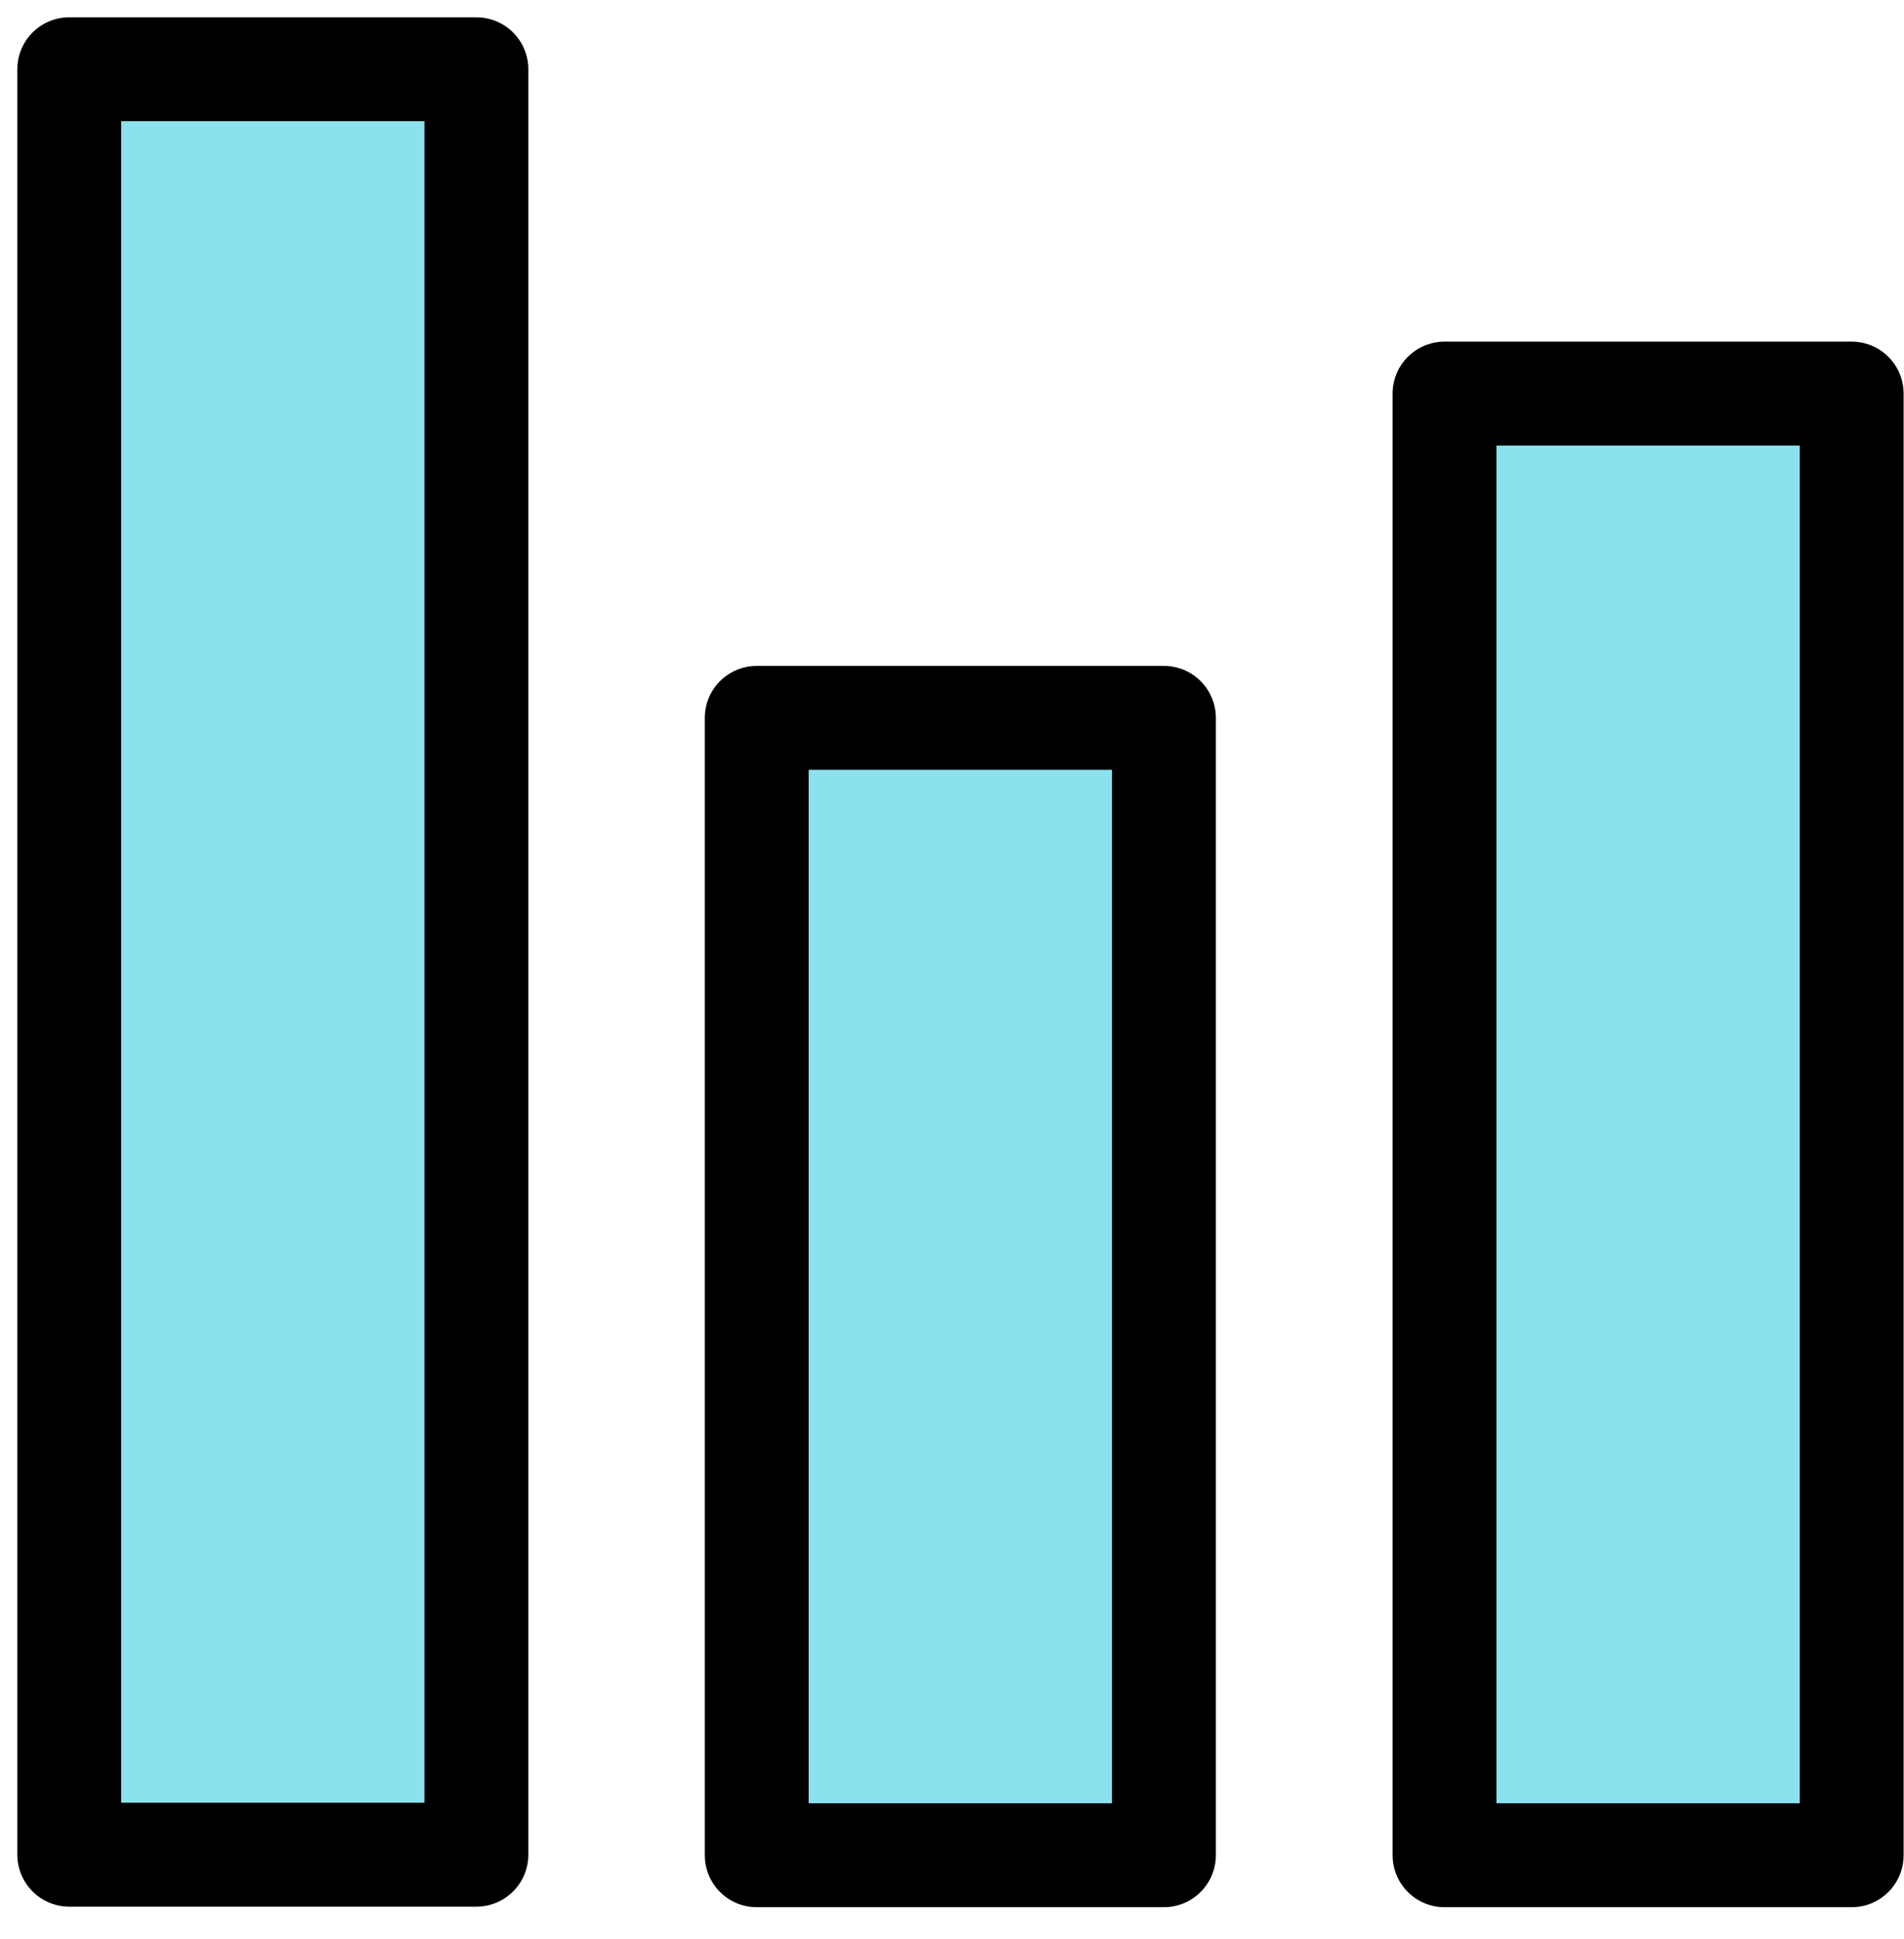
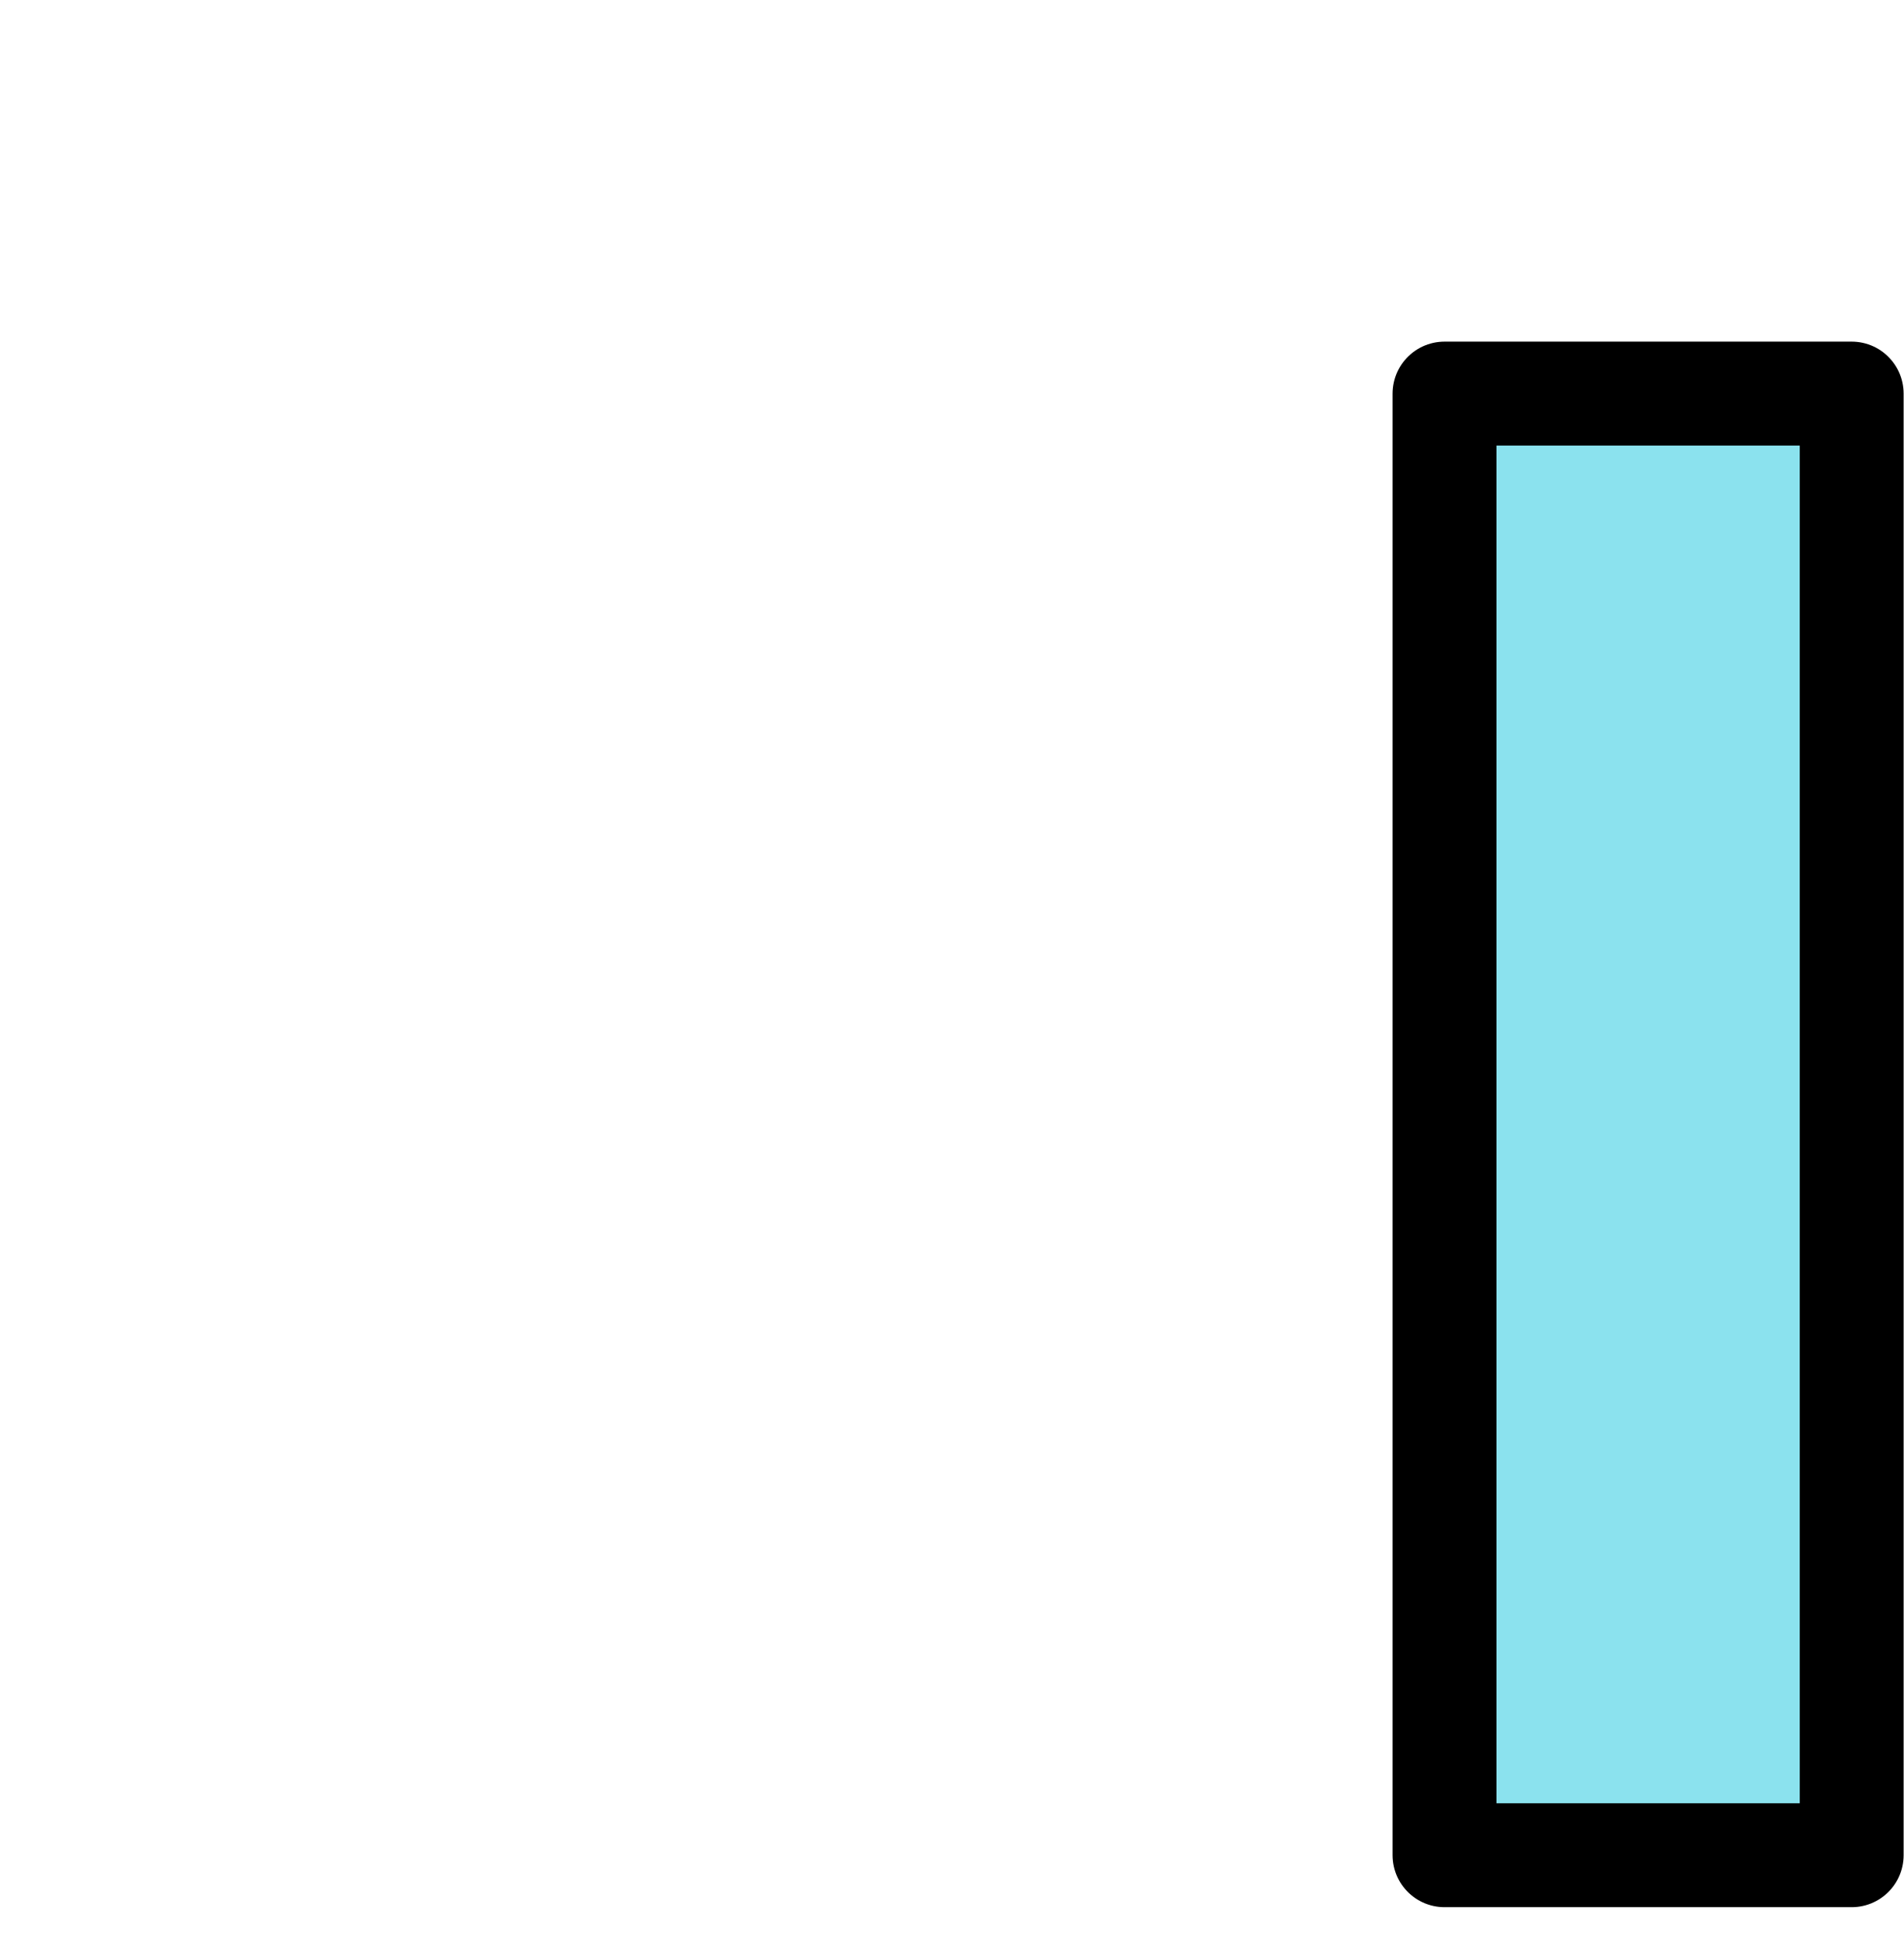
<svg xmlns="http://www.w3.org/2000/svg" width="55" height="56" viewBox="0 0 55 56" fill="none">
  <path d="M53.489 11.365H41.727V53.571H53.489V11.365Z" fill="#8BE2EE" stroke="black" stroke-width="3" stroke-linecap="round" stroke-linejoin="round" />
-   <path d="M13.762 2H2V53.555H13.762V2Z" fill="#8BE2EE" stroke="black" stroke-width="3" stroke-linecap="round" stroke-linejoin="round" />
-   <path d="M33.622 20.729H21.859V53.571H33.622V20.729Z" fill="#8BE2EE" stroke="black" stroke-width="3" stroke-linecap="round" stroke-linejoin="round" />
</svg>